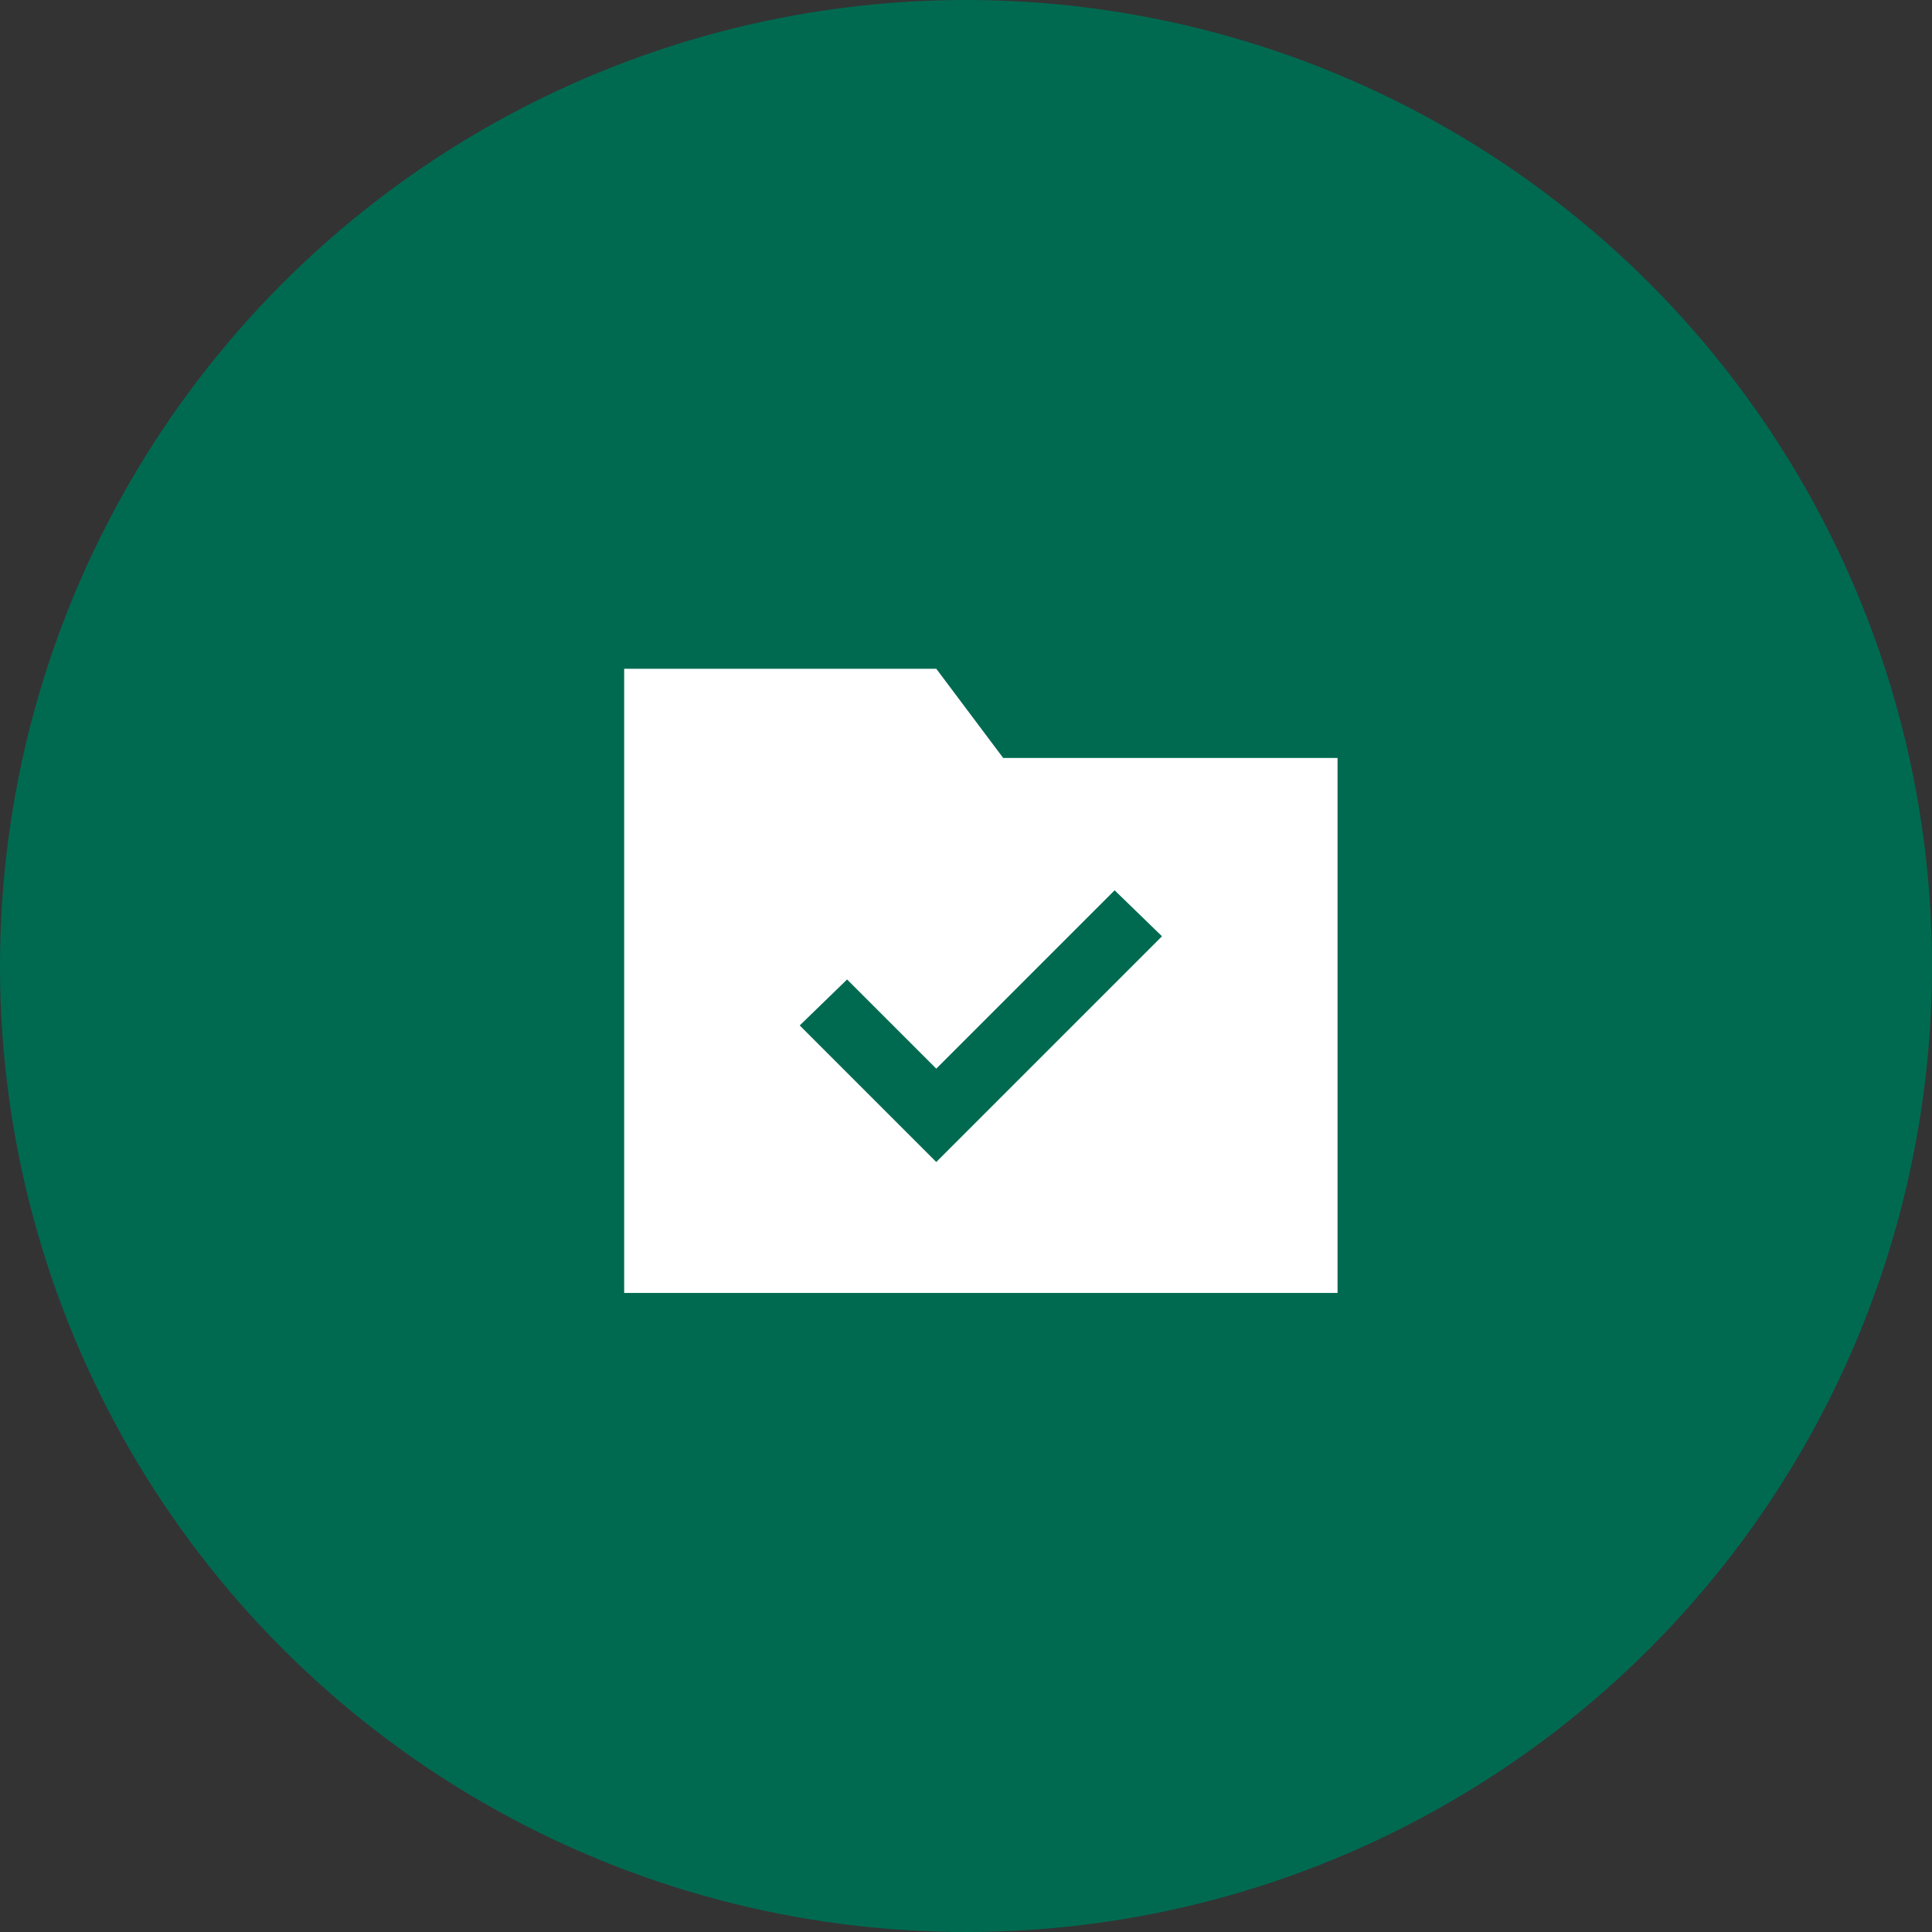
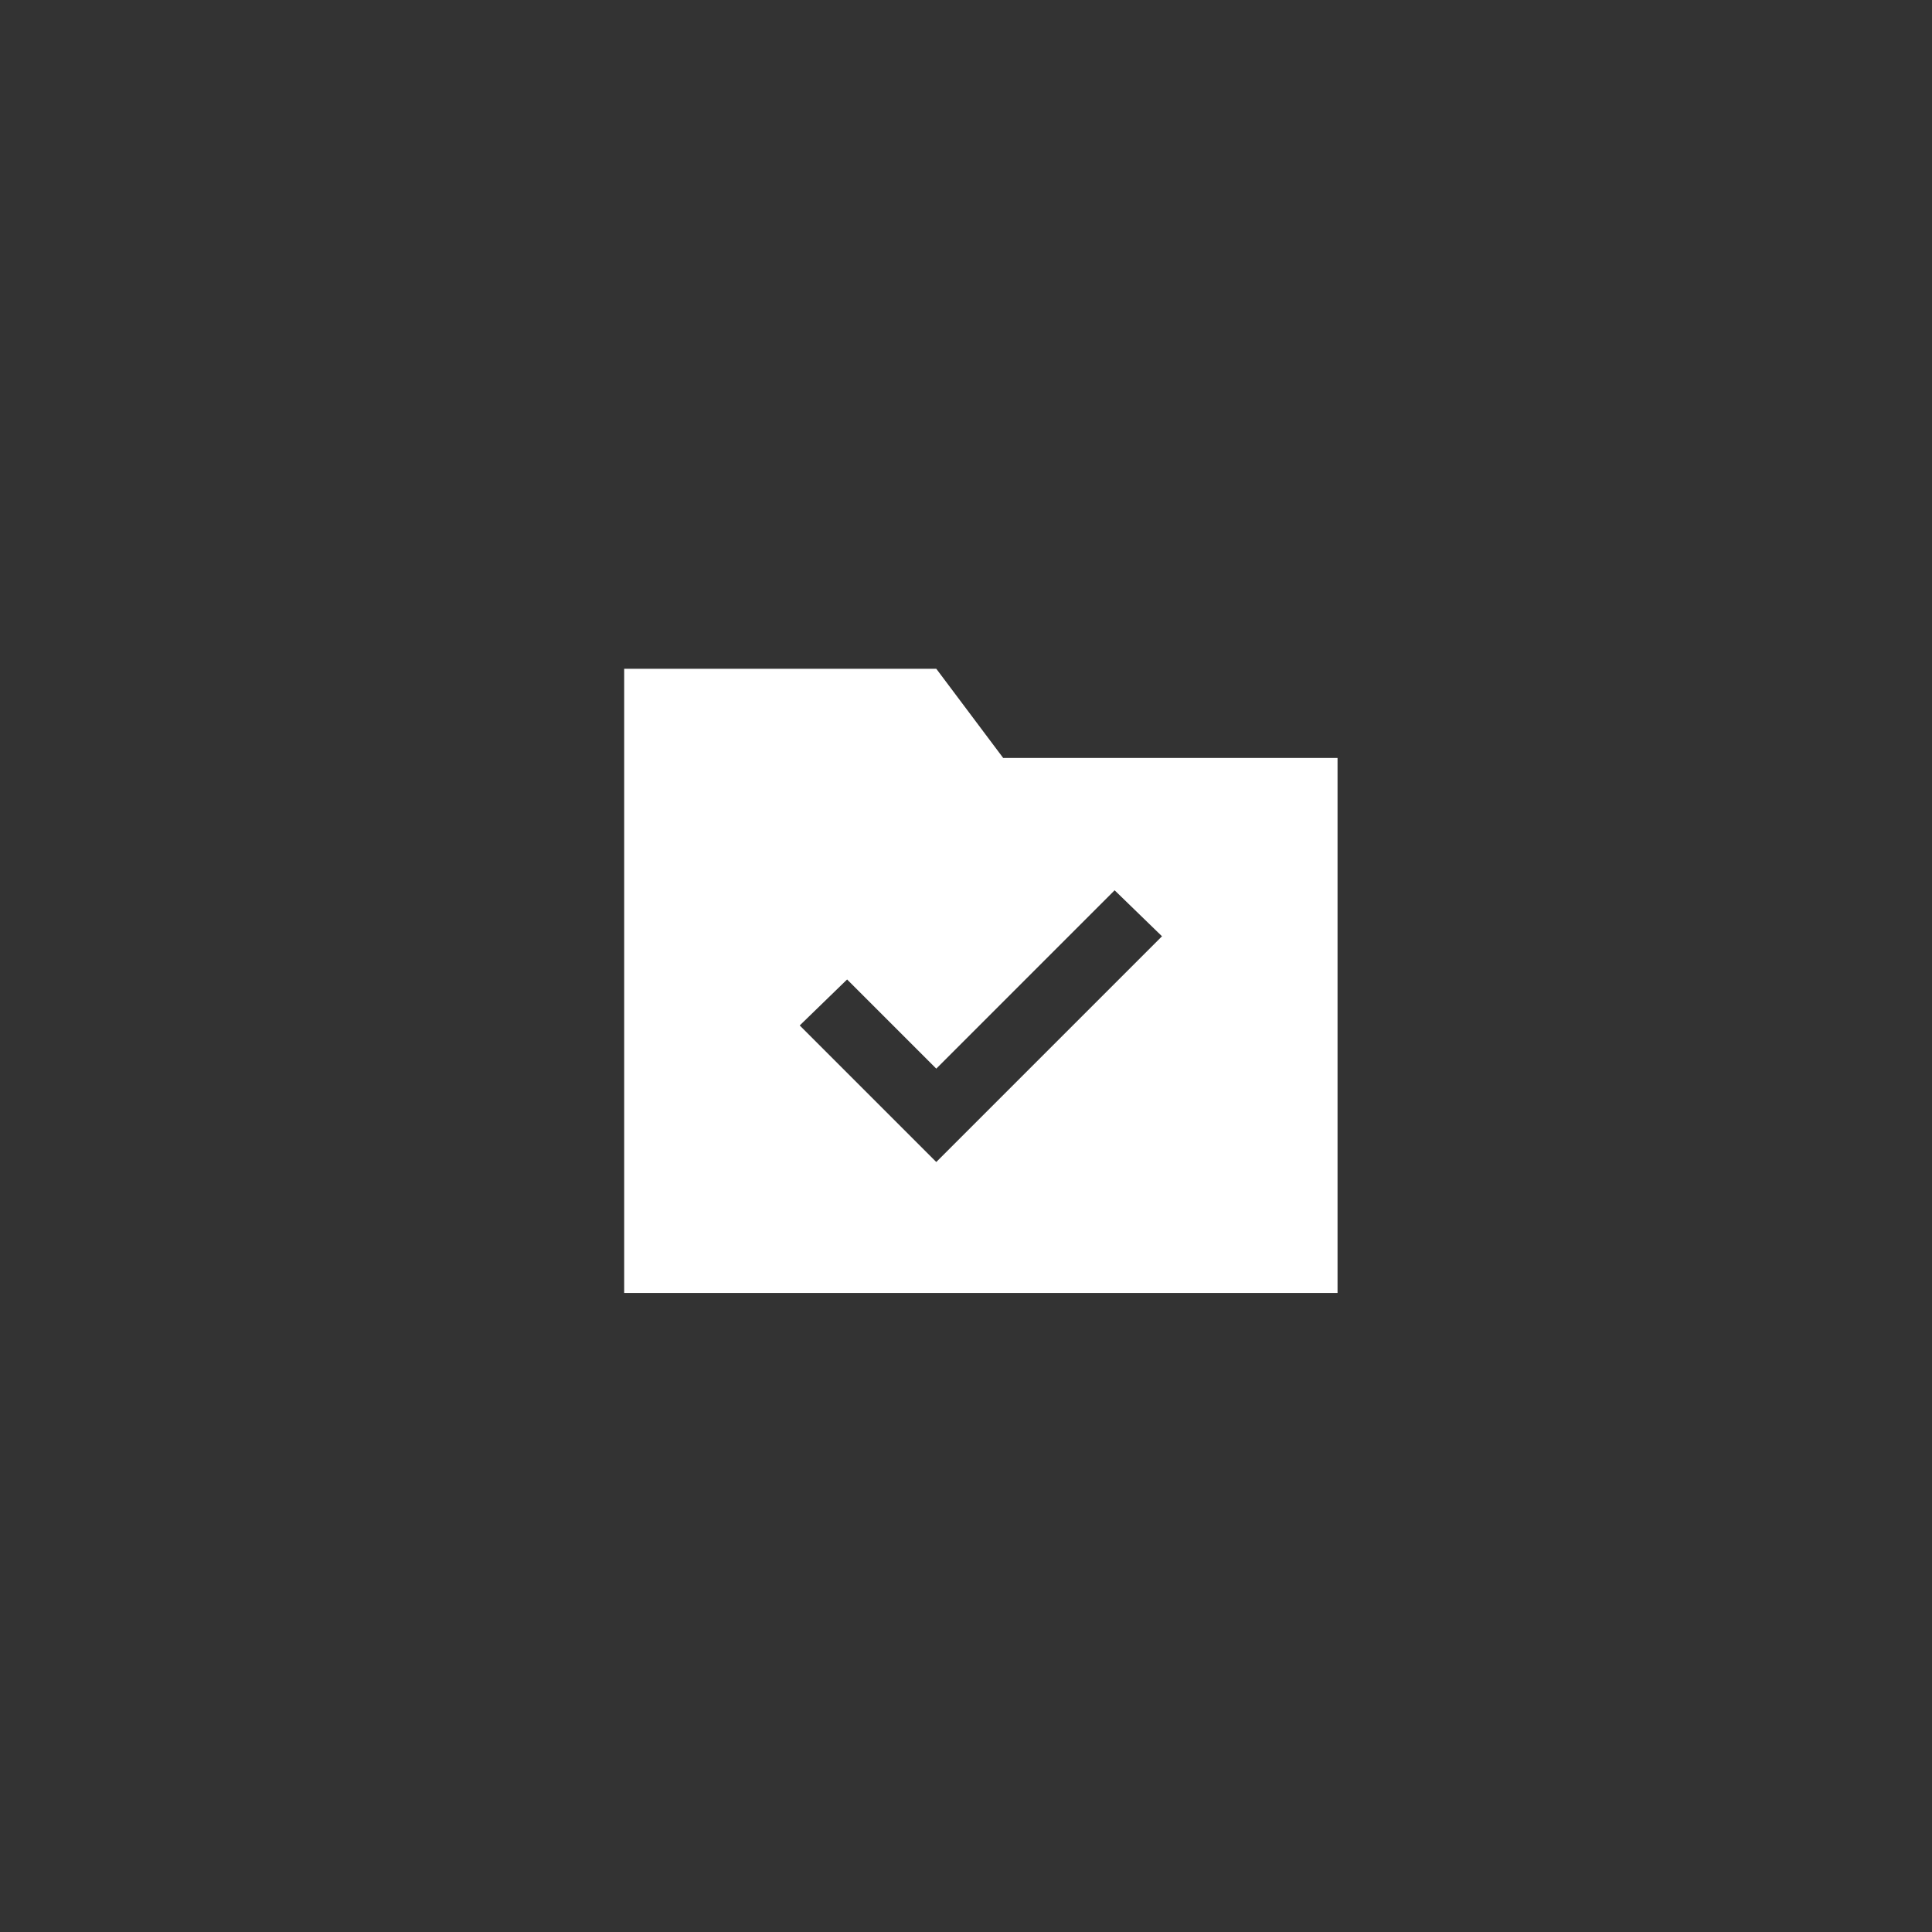
<svg xmlns="http://www.w3.org/2000/svg" width="65" height="65" viewBox="0 0 65 65" fill="none">
  <rect x="0" y="0" width="65" height="65" fill="#333333" stroke="none" />
-   <circle cx="32.5" cy="32.5" r="32.5" fill="#006A51" />
  <path d="M45 43.5H21V22.5H31.5L33.75 25.5H45V43.5ZM38.297 32.297L39.094 31.5L37.5 29.953L36.703 30.75L31.5 35.953L29.297 33.75L28.5 32.953L26.906 34.5L27.703 35.297L30.703 38.297L31.5 39.094L32.297 38.297L38.297 32.297Z" fill="white" />
</svg>